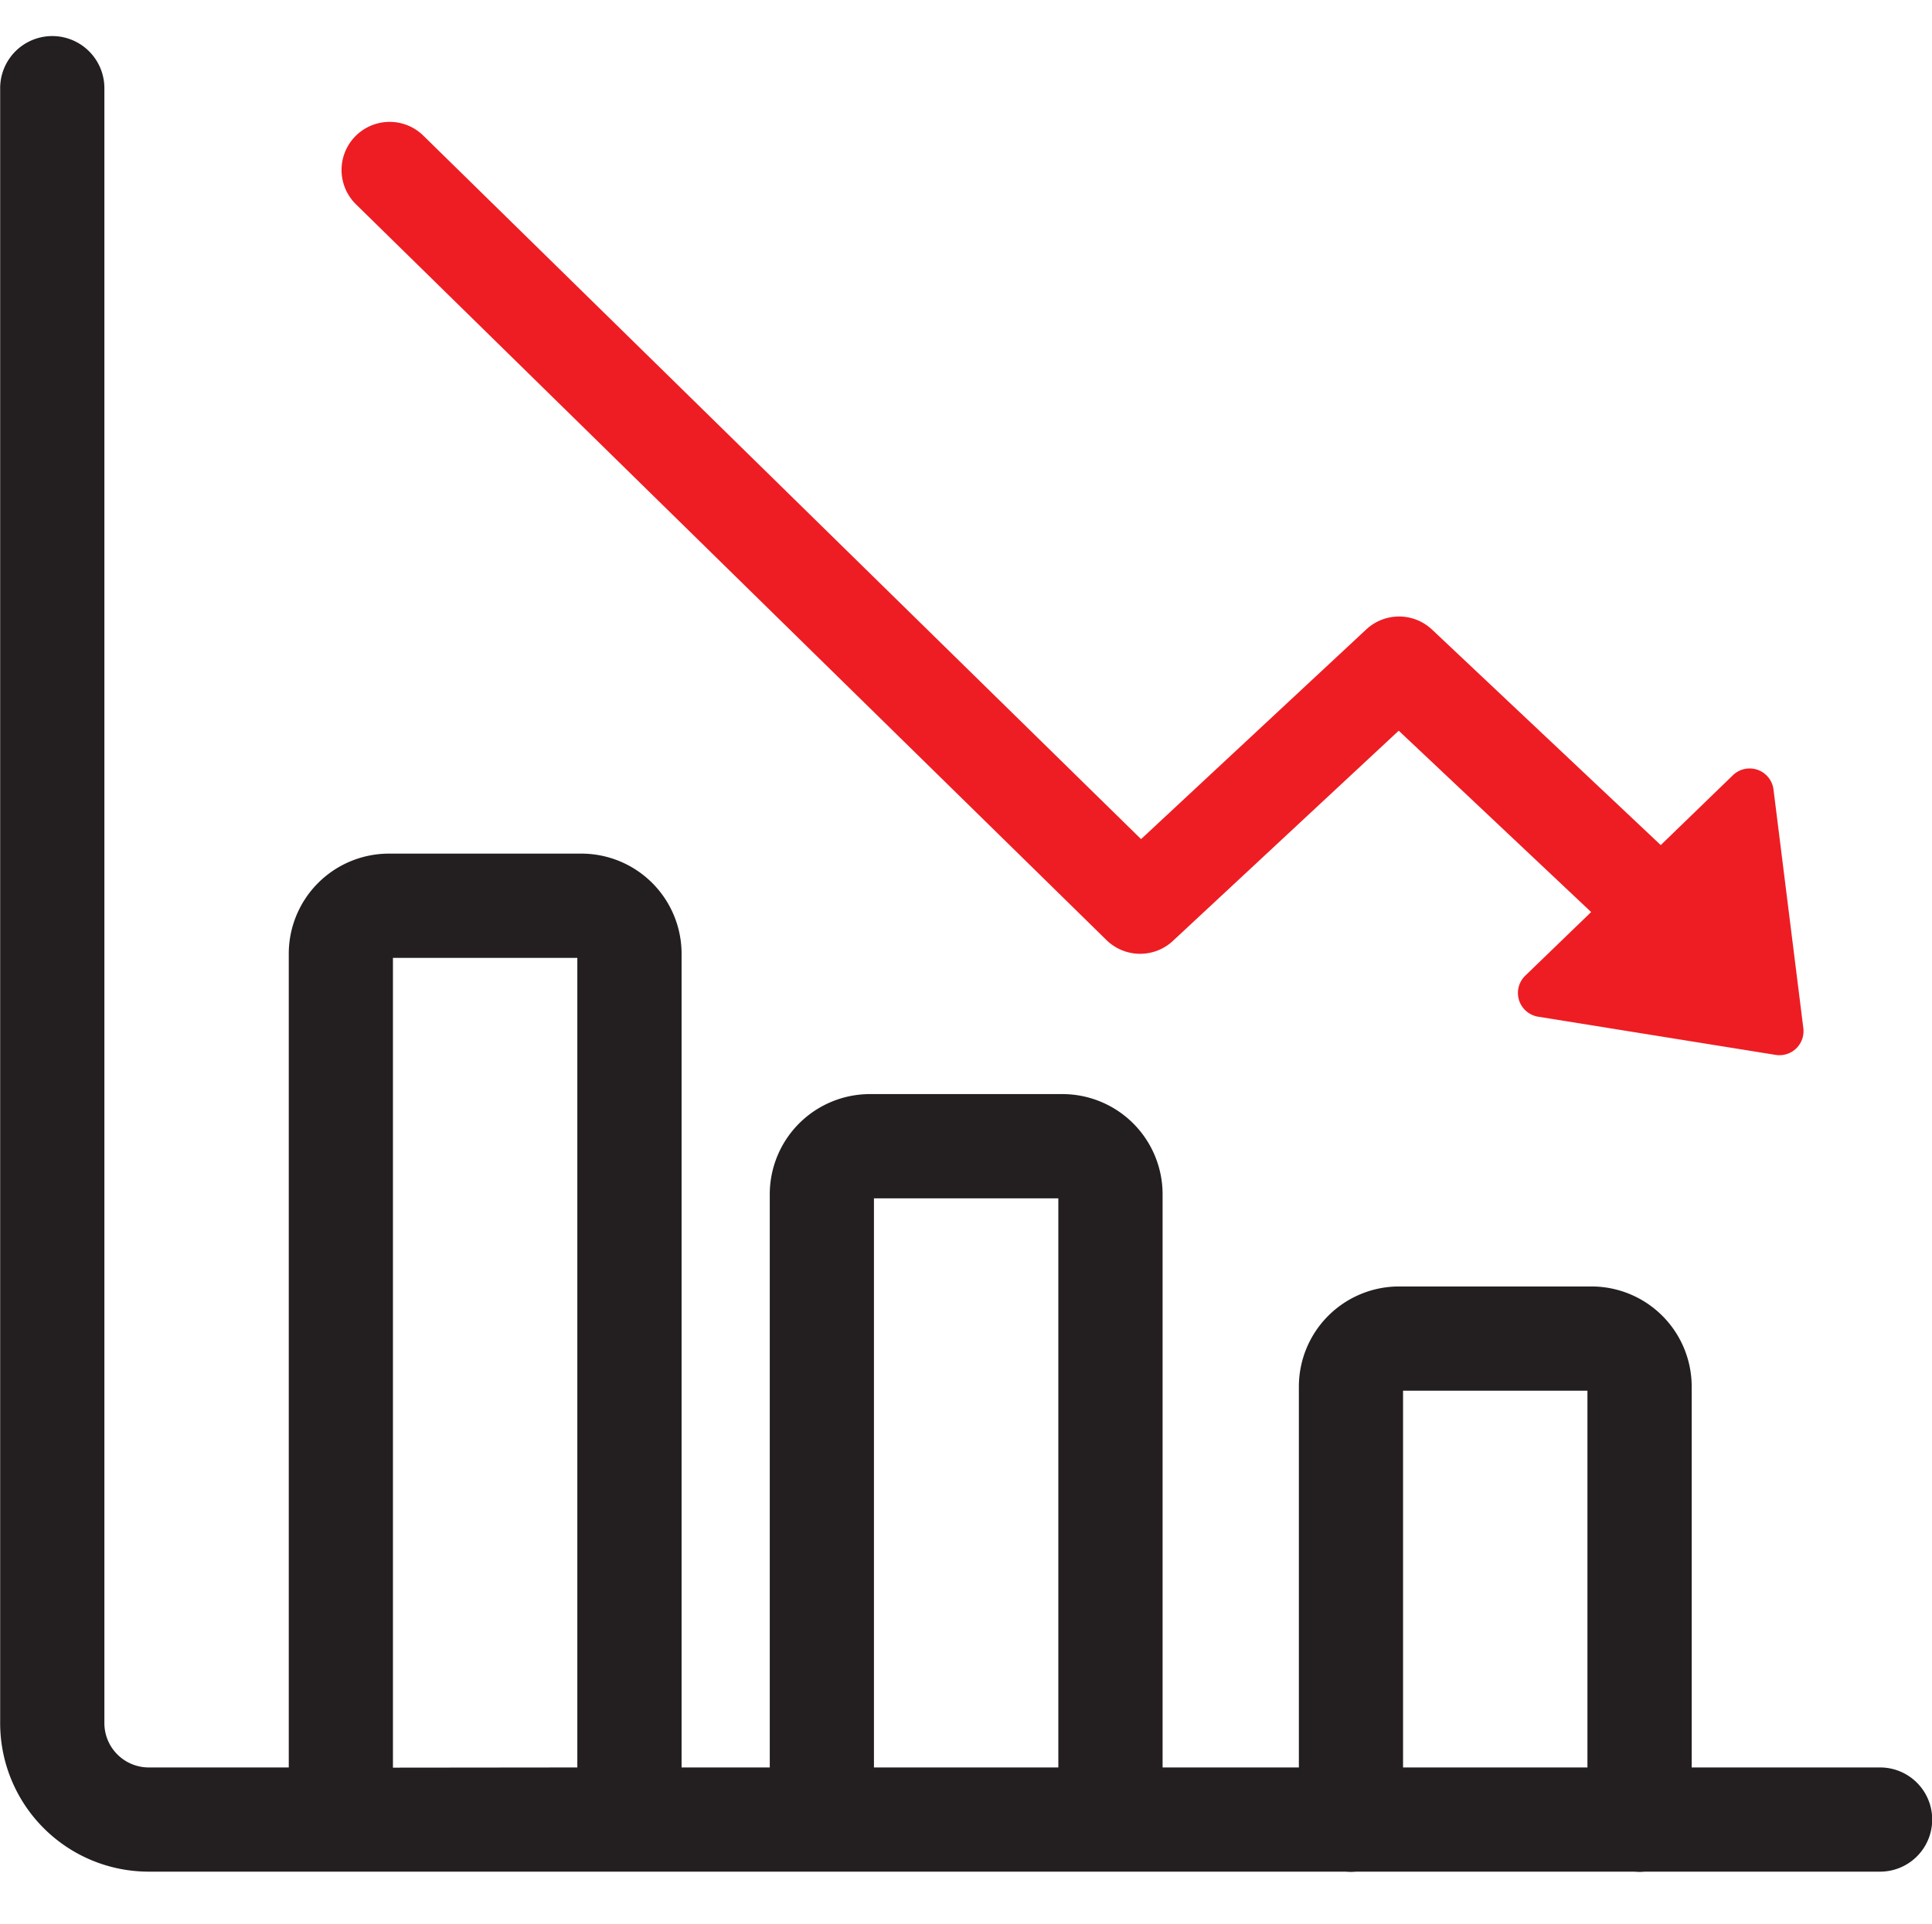
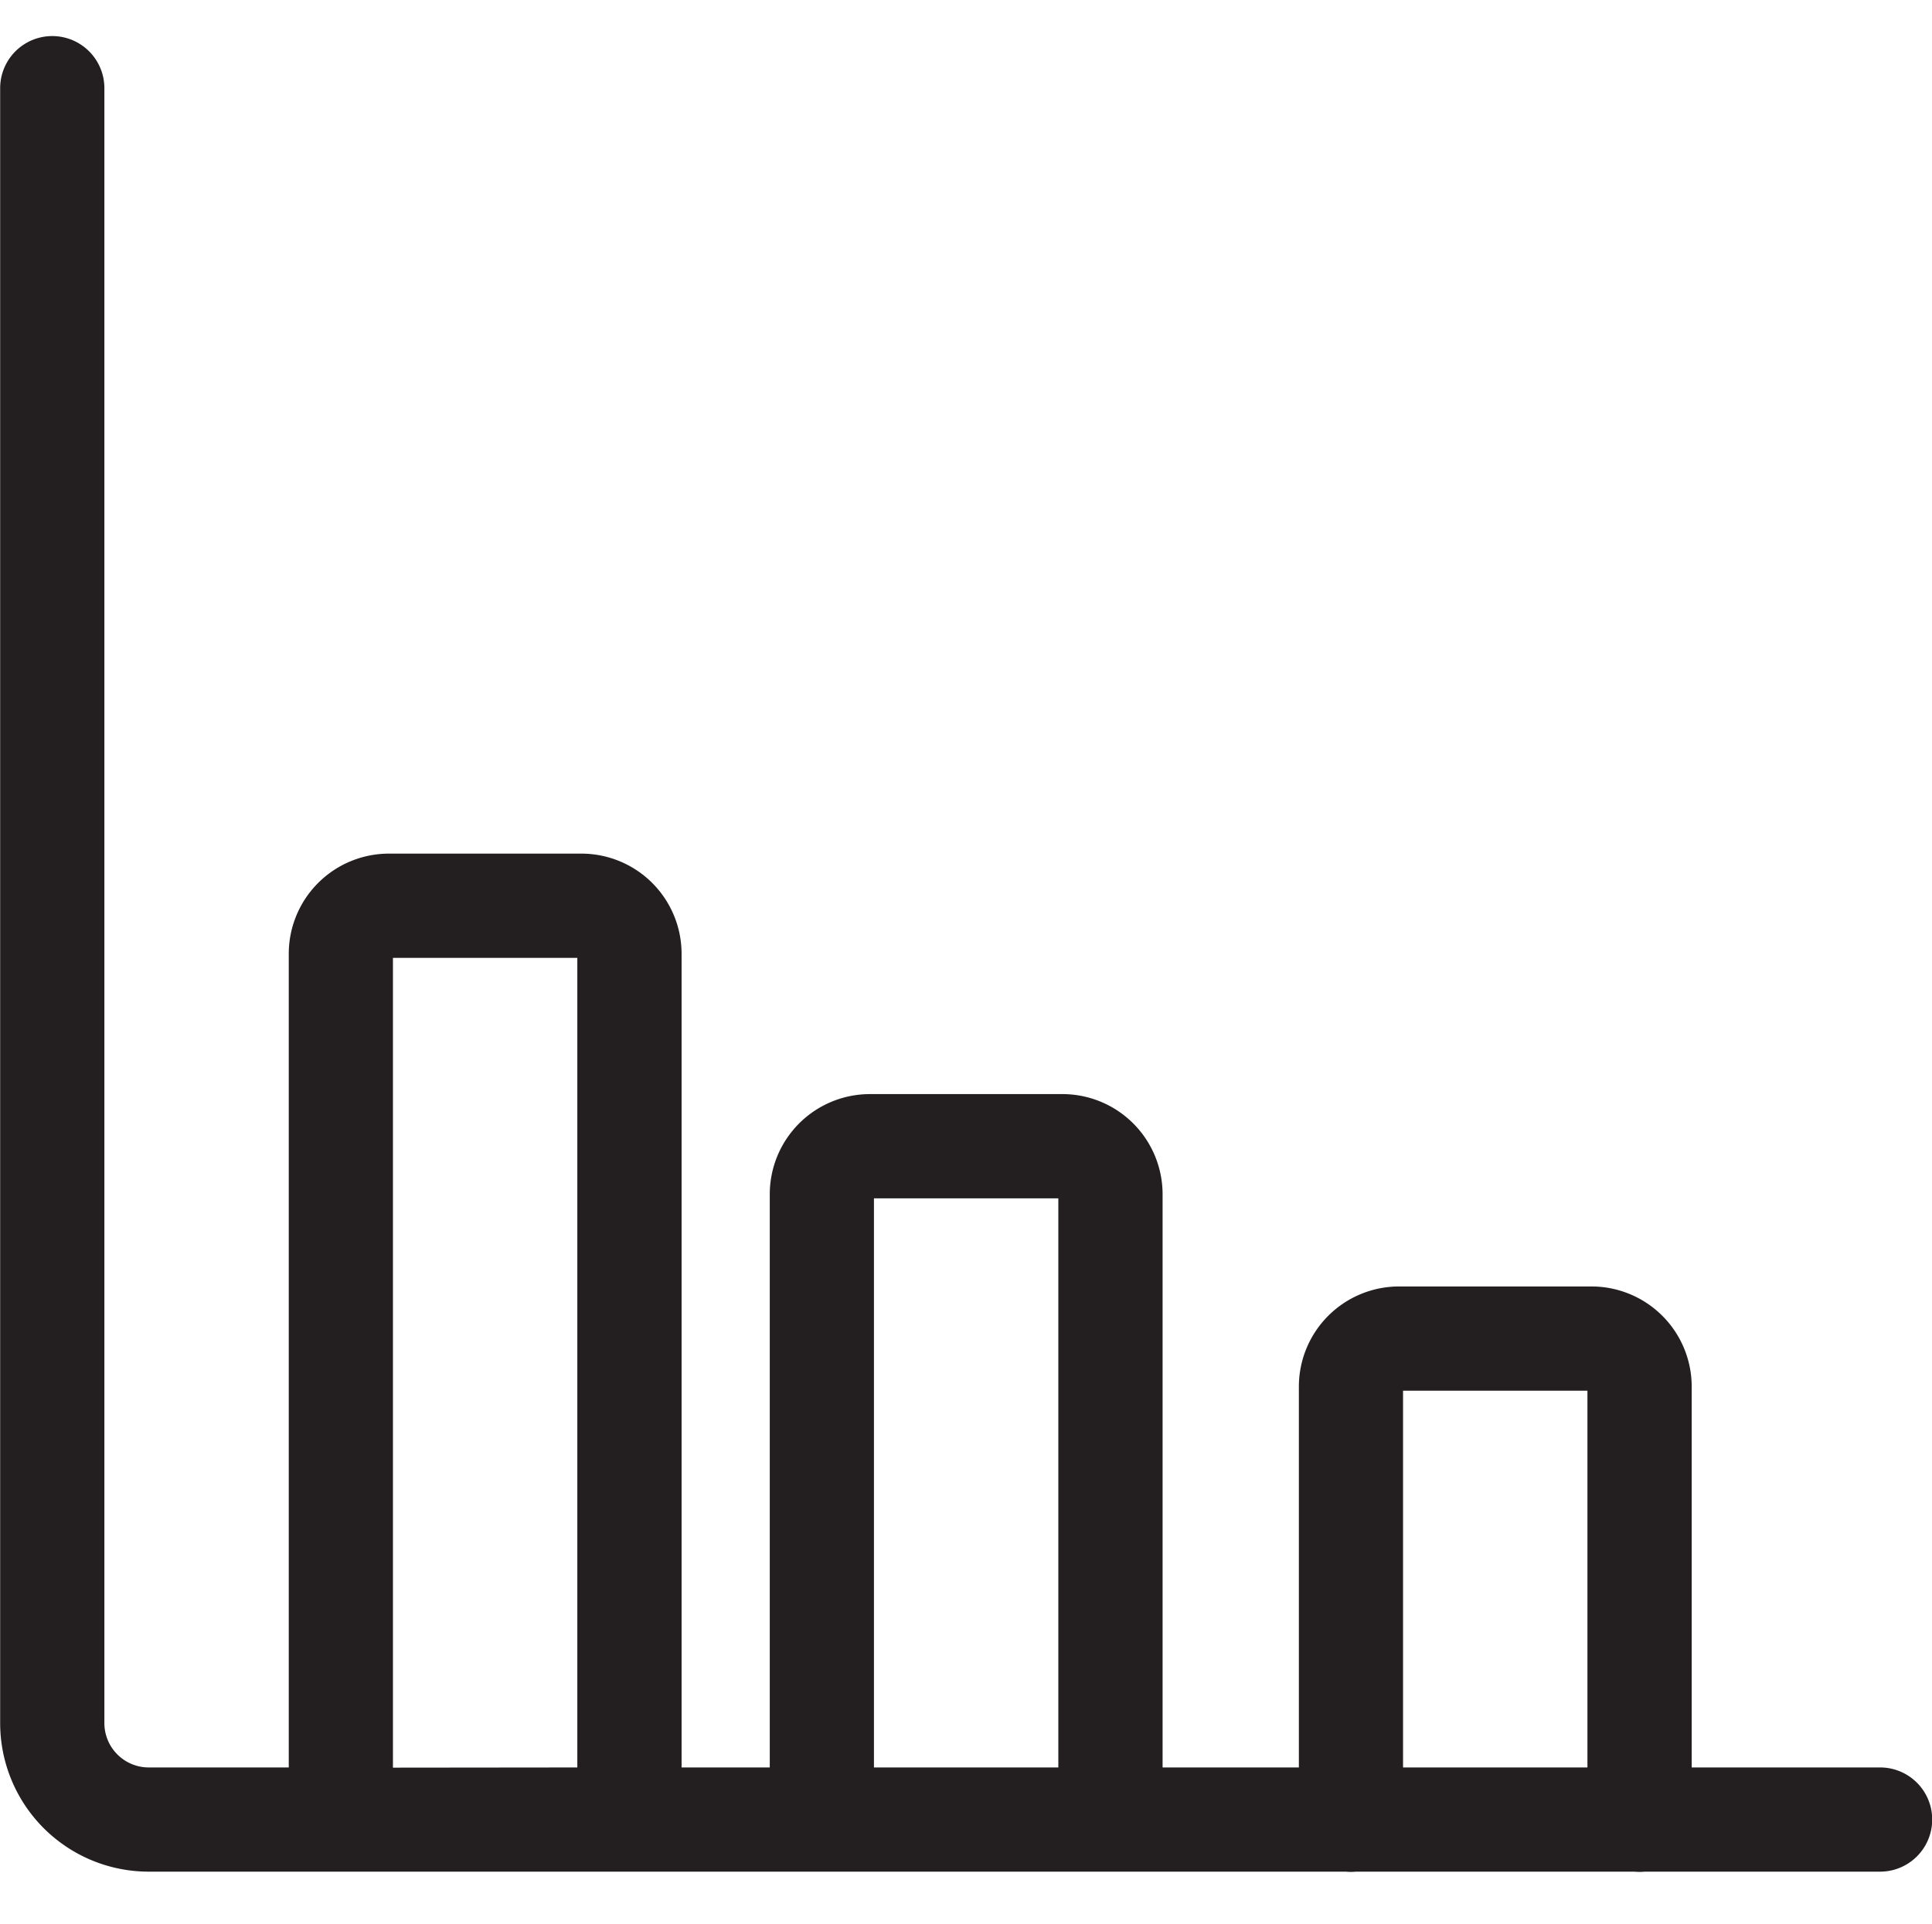
<svg xmlns="http://www.w3.org/2000/svg" width="48.199" height="48" viewBox="0 0 48.199 48">
  <g id="_1" data-name="1" transform="translate(-10453.9 -2978)">
    <rect id="矩形_4605" data-name="矩形 4605" width="48" height="48" transform="translate(10454 2978)" fill="none" />
    <g id="组_8256" data-name="组 8256" transform="translate(-54 6)">
      <path id="路径_12597" data-name="路径 12597" d="M119.059,173.663a1.214,1.214,0,0,1-.247,0H88.937a3.607,3.607,0,0,1-3.6-3.6v-40.8a1.2,1.2,0,1,1,2.4,0v40.8a1.207,1.207,0,0,0,1.2,1.2h3.6V150.856a2.4,2.4,0,0,1,2.388-2.394h4.824a2.4,2.4,0,0,1,2.388,2.394v20.407h2.4V156.856a2.4,2.4,0,0,1,2.388-2.394h4.824a2.4,2.4,0,0,1,2.388,2.394v14.407h3.6v-9.607a2.4,2.4,0,0,1,2.388-2.394h4.824a2.4,2.4,0,0,1,2.388,2.394v9.607h4.8a1.2,1.2,0,1,1,0,2.4H126.26a1.214,1.214,0,0,1-.247,0Zm5.877-2.4v-9.6s-4.8,0-4.8,0v9.6h4.8Zm-13.2,0v-14.4s-4.8,0-4.8,0v14.4Zm-12,0v-20.4s-4.8,0-4.8,0v20.405Z" transform="translate(10422.667 2844.937)" fill="#231f20" stroke="#231f20" stroke-width="0.2" />
-       <path id="路径_12598" data-name="路径 12598" d="M123.934,149.825l-4.806-4.53-5.633,5.244a1.2,1.2,0,0,1-1.658-.02L93.114,132.161a1.2,1.2,0,1,1,1.68-1.714L112.7,148l5.616-5.23a1.2,1.2,0,0,1,1.641,0l5.708,5.379,1.8-1.743a.6.6,0,0,1,1.013.358l.744,5.952a.6.6,0,0,1-.69.668l-5.925-.953a.6.6,0,0,1-.322-1.024l1.646-1.59Z" transform="translate(10423.667 2844.937)" fill="#ee1d23" />
    </g>
  </g>
</svg>